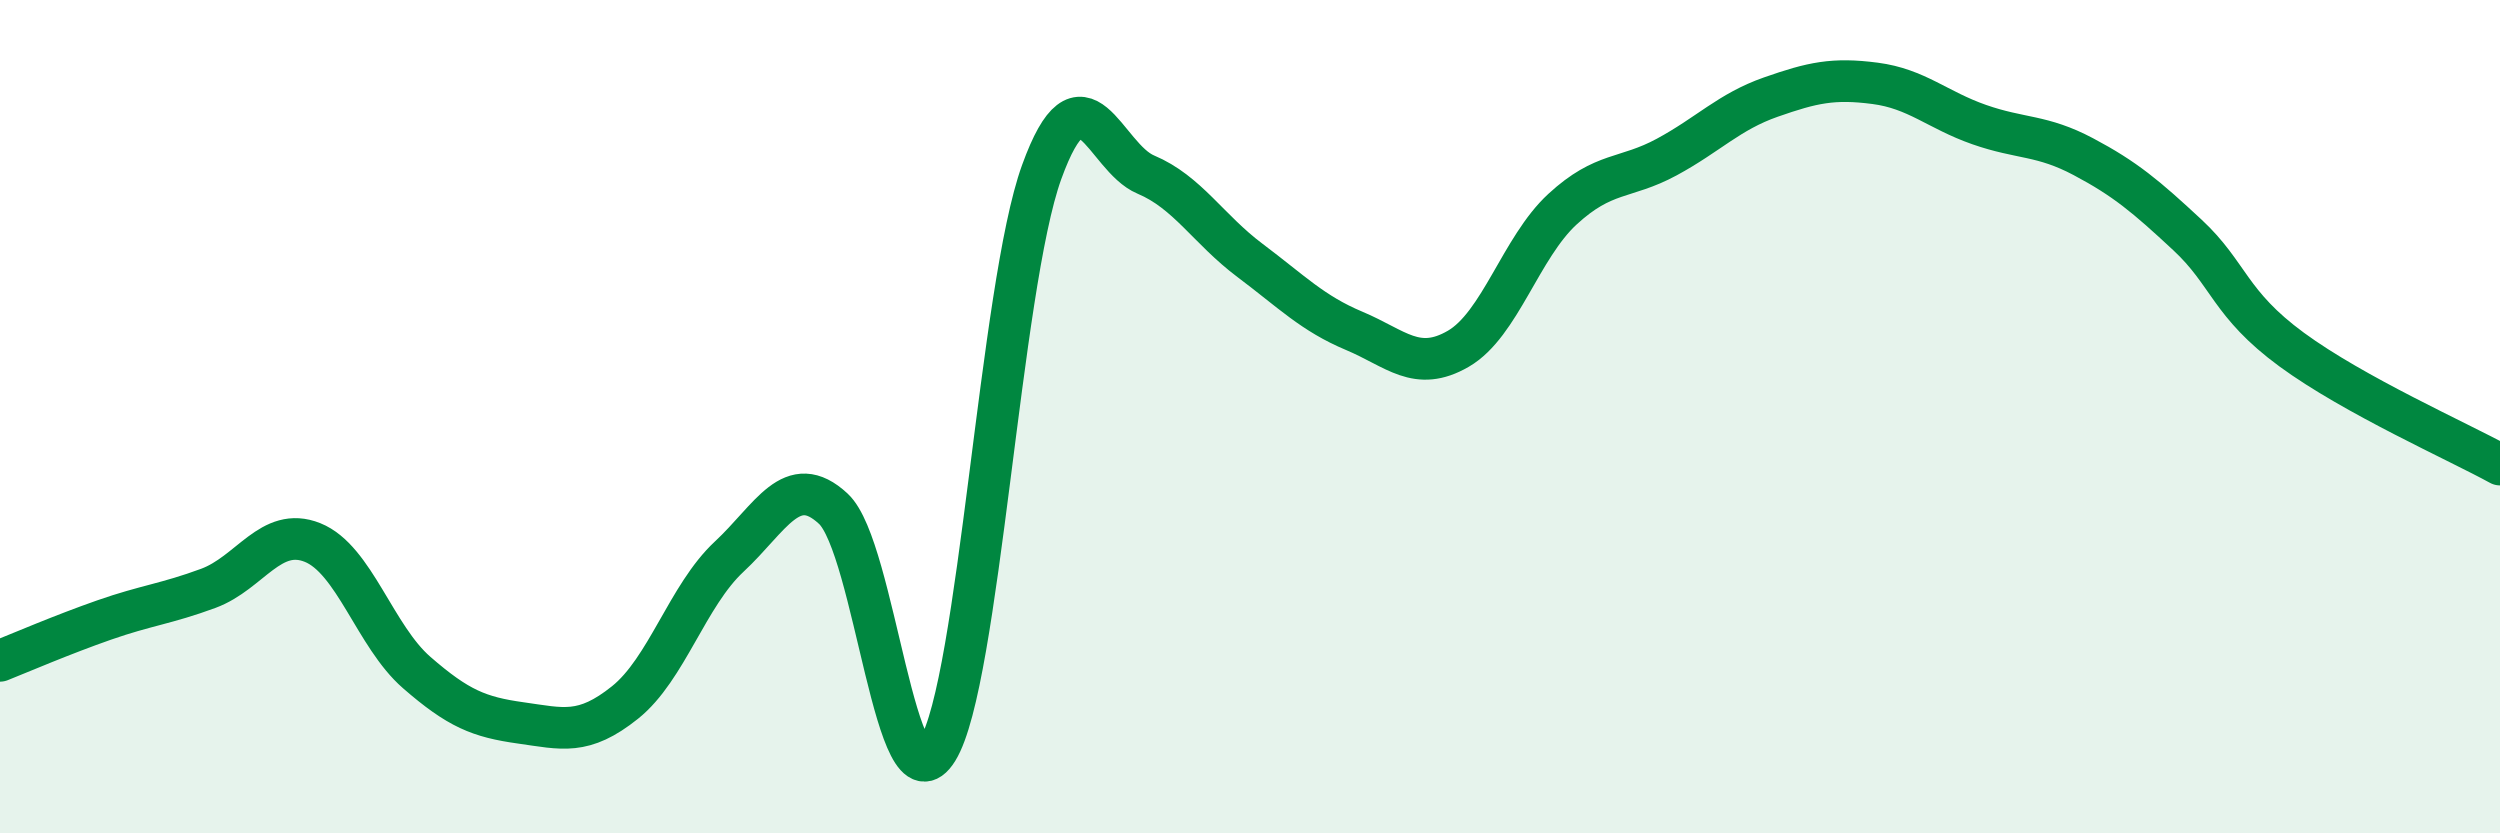
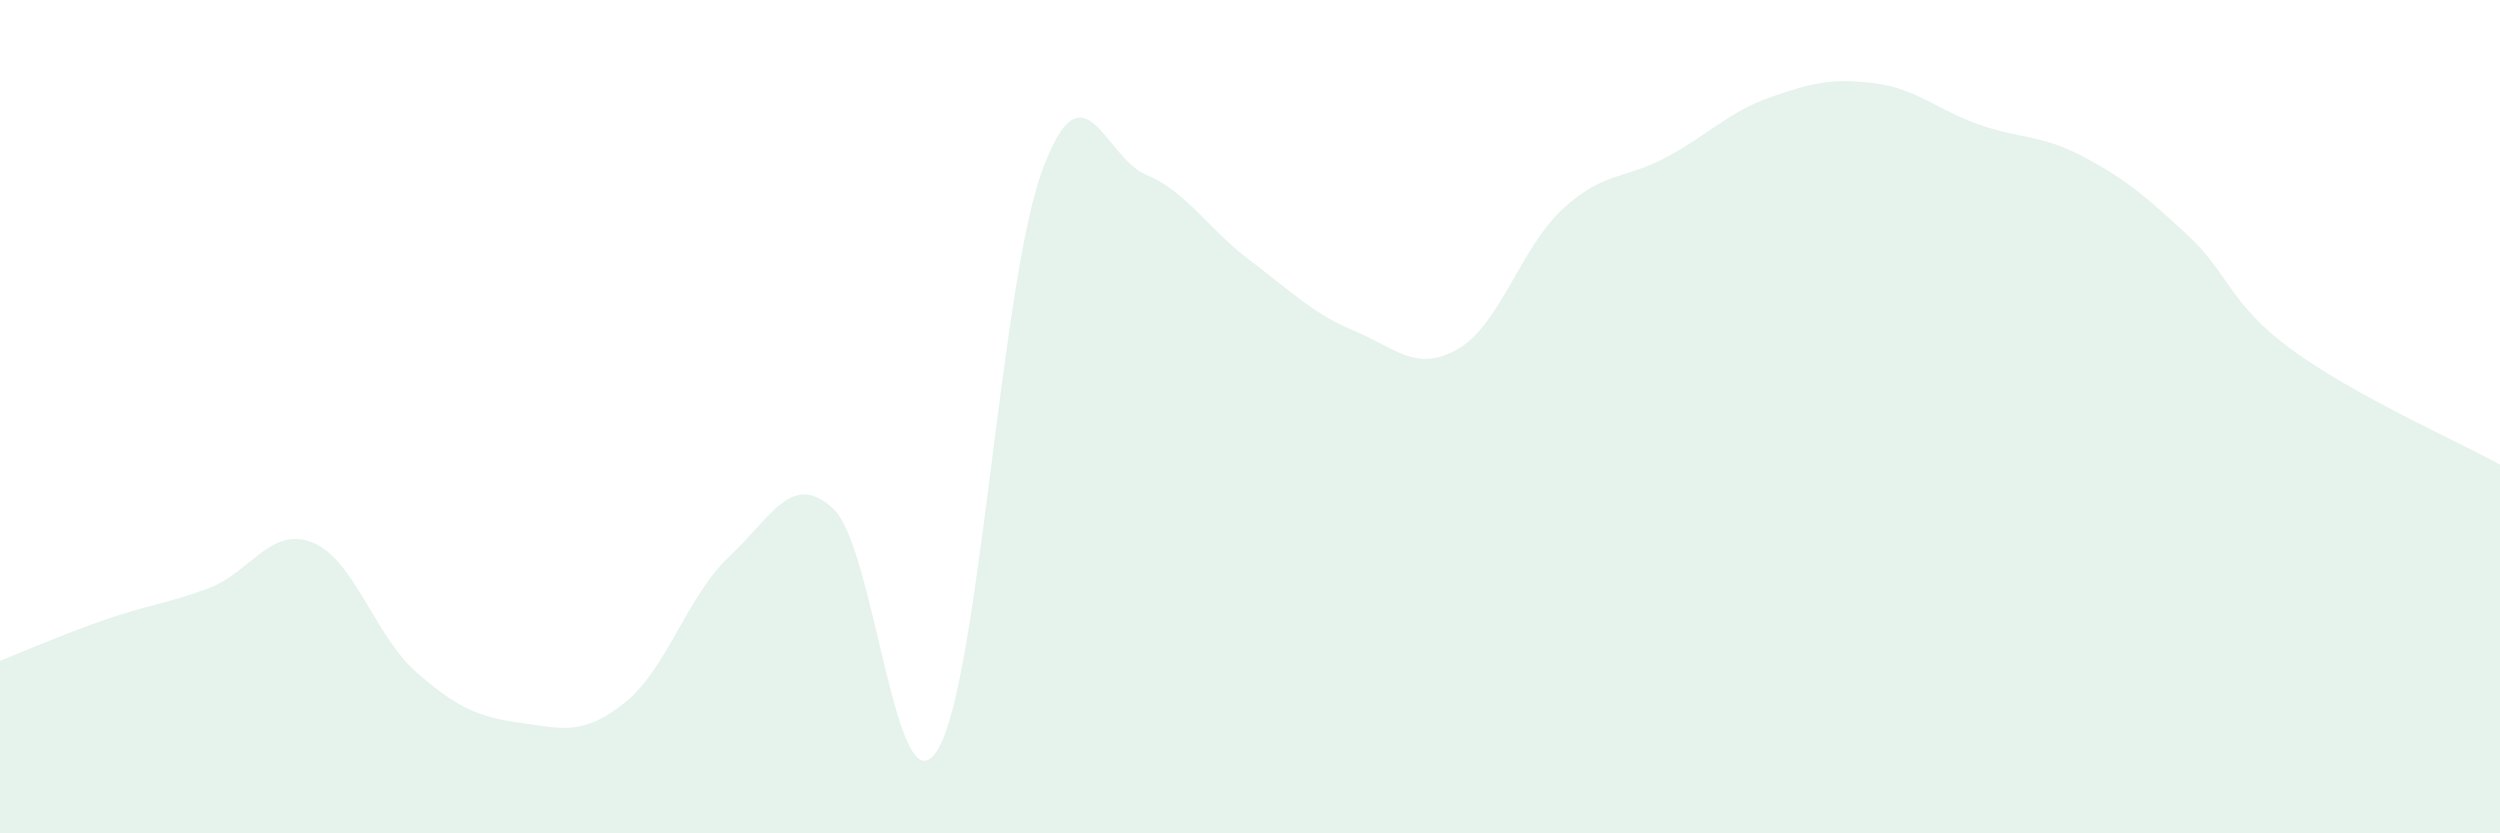
<svg xmlns="http://www.w3.org/2000/svg" width="60" height="20" viewBox="0 0 60 20">
  <path d="M 0,15.86 C 0.5,15.66 1.5,15.23 2.5,14.88 C 3.5,14.53 4,14.49 5,14.12 C 6,13.75 6.5,12.62 7.5,13.02 C 8.5,13.42 9,15.27 10,16.14 C 11,17.01 11.5,17.21 12.5,17.35 C 13.5,17.49 14,17.66 15,16.86 C 16,16.06 16.5,14.29 17.5,13.36 C 18.5,12.43 19,11.28 20,12.21 C 21,13.14 21.5,19.62 22.5,18 C 23.5,16.38 24,6.89 25,4.13 C 26,1.37 26.5,3.77 27.5,4.19 C 28.5,4.61 29,5.5 30,6.25 C 31,7 31.5,7.52 32.5,7.94 C 33.5,8.36 34,8.95 35,8.37 C 36,7.79 36.5,5.94 37.5,5.02 C 38.5,4.1 39,4.31 40,3.77 C 41,3.23 41.5,2.68 42.5,2.33 C 43.5,1.98 44,1.87 45,2 C 46,2.13 46.5,2.64 47.5,2.99 C 48.5,3.34 49,3.23 50,3.76 C 51,4.29 51.5,4.71 52.5,5.64 C 53.5,6.57 53.5,7.29 55,8.39 C 56.5,9.49 59,10.6 60,11.15L60 20L0 20Z" fill="#008740" opacity="0.1" stroke-linecap="round" stroke-linejoin="round" />
-   <path d="M 0,15.86 C 0.5,15.66 1.5,15.23 2.5,14.88 C 3.5,14.53 4,14.49 5,14.12 C 6,13.75 6.5,12.62 7.5,13.02 C 8.5,13.42 9,15.27 10,16.14 C 11,17.01 11.5,17.21 12.5,17.35 C 13.5,17.49 14,17.66 15,16.86 C 16,16.06 16.5,14.29 17.5,13.36 C 18.5,12.43 19,11.28 20,12.21 C 21,13.14 21.5,19.62 22.5,18 C 23.5,16.38 24,6.89 25,4.13 C 26,1.37 26.5,3.77 27.5,4.19 C 28.5,4.61 29,5.5 30,6.25 C 31,7 31.5,7.52 32.5,7.94 C 33.5,8.36 34,8.95 35,8.37 C 36,7.79 36.5,5.94 37.5,5.02 C 38.5,4.1 39,4.31 40,3.77 C 41,3.23 41.5,2.68 42.5,2.33 C 43.5,1.98 44,1.87 45,2 C 46,2.13 46.5,2.64 47.5,2.99 C 48.5,3.34 49,3.23 50,3.76 C 51,4.29 51.5,4.71 52.5,5.64 C 53.5,6.57 53.5,7.29 55,8.39 C 56.5,9.49 59,10.6 60,11.15" stroke="#008740" stroke-width="1" fill="none" stroke-linecap="round" stroke-linejoin="round" />
</svg>